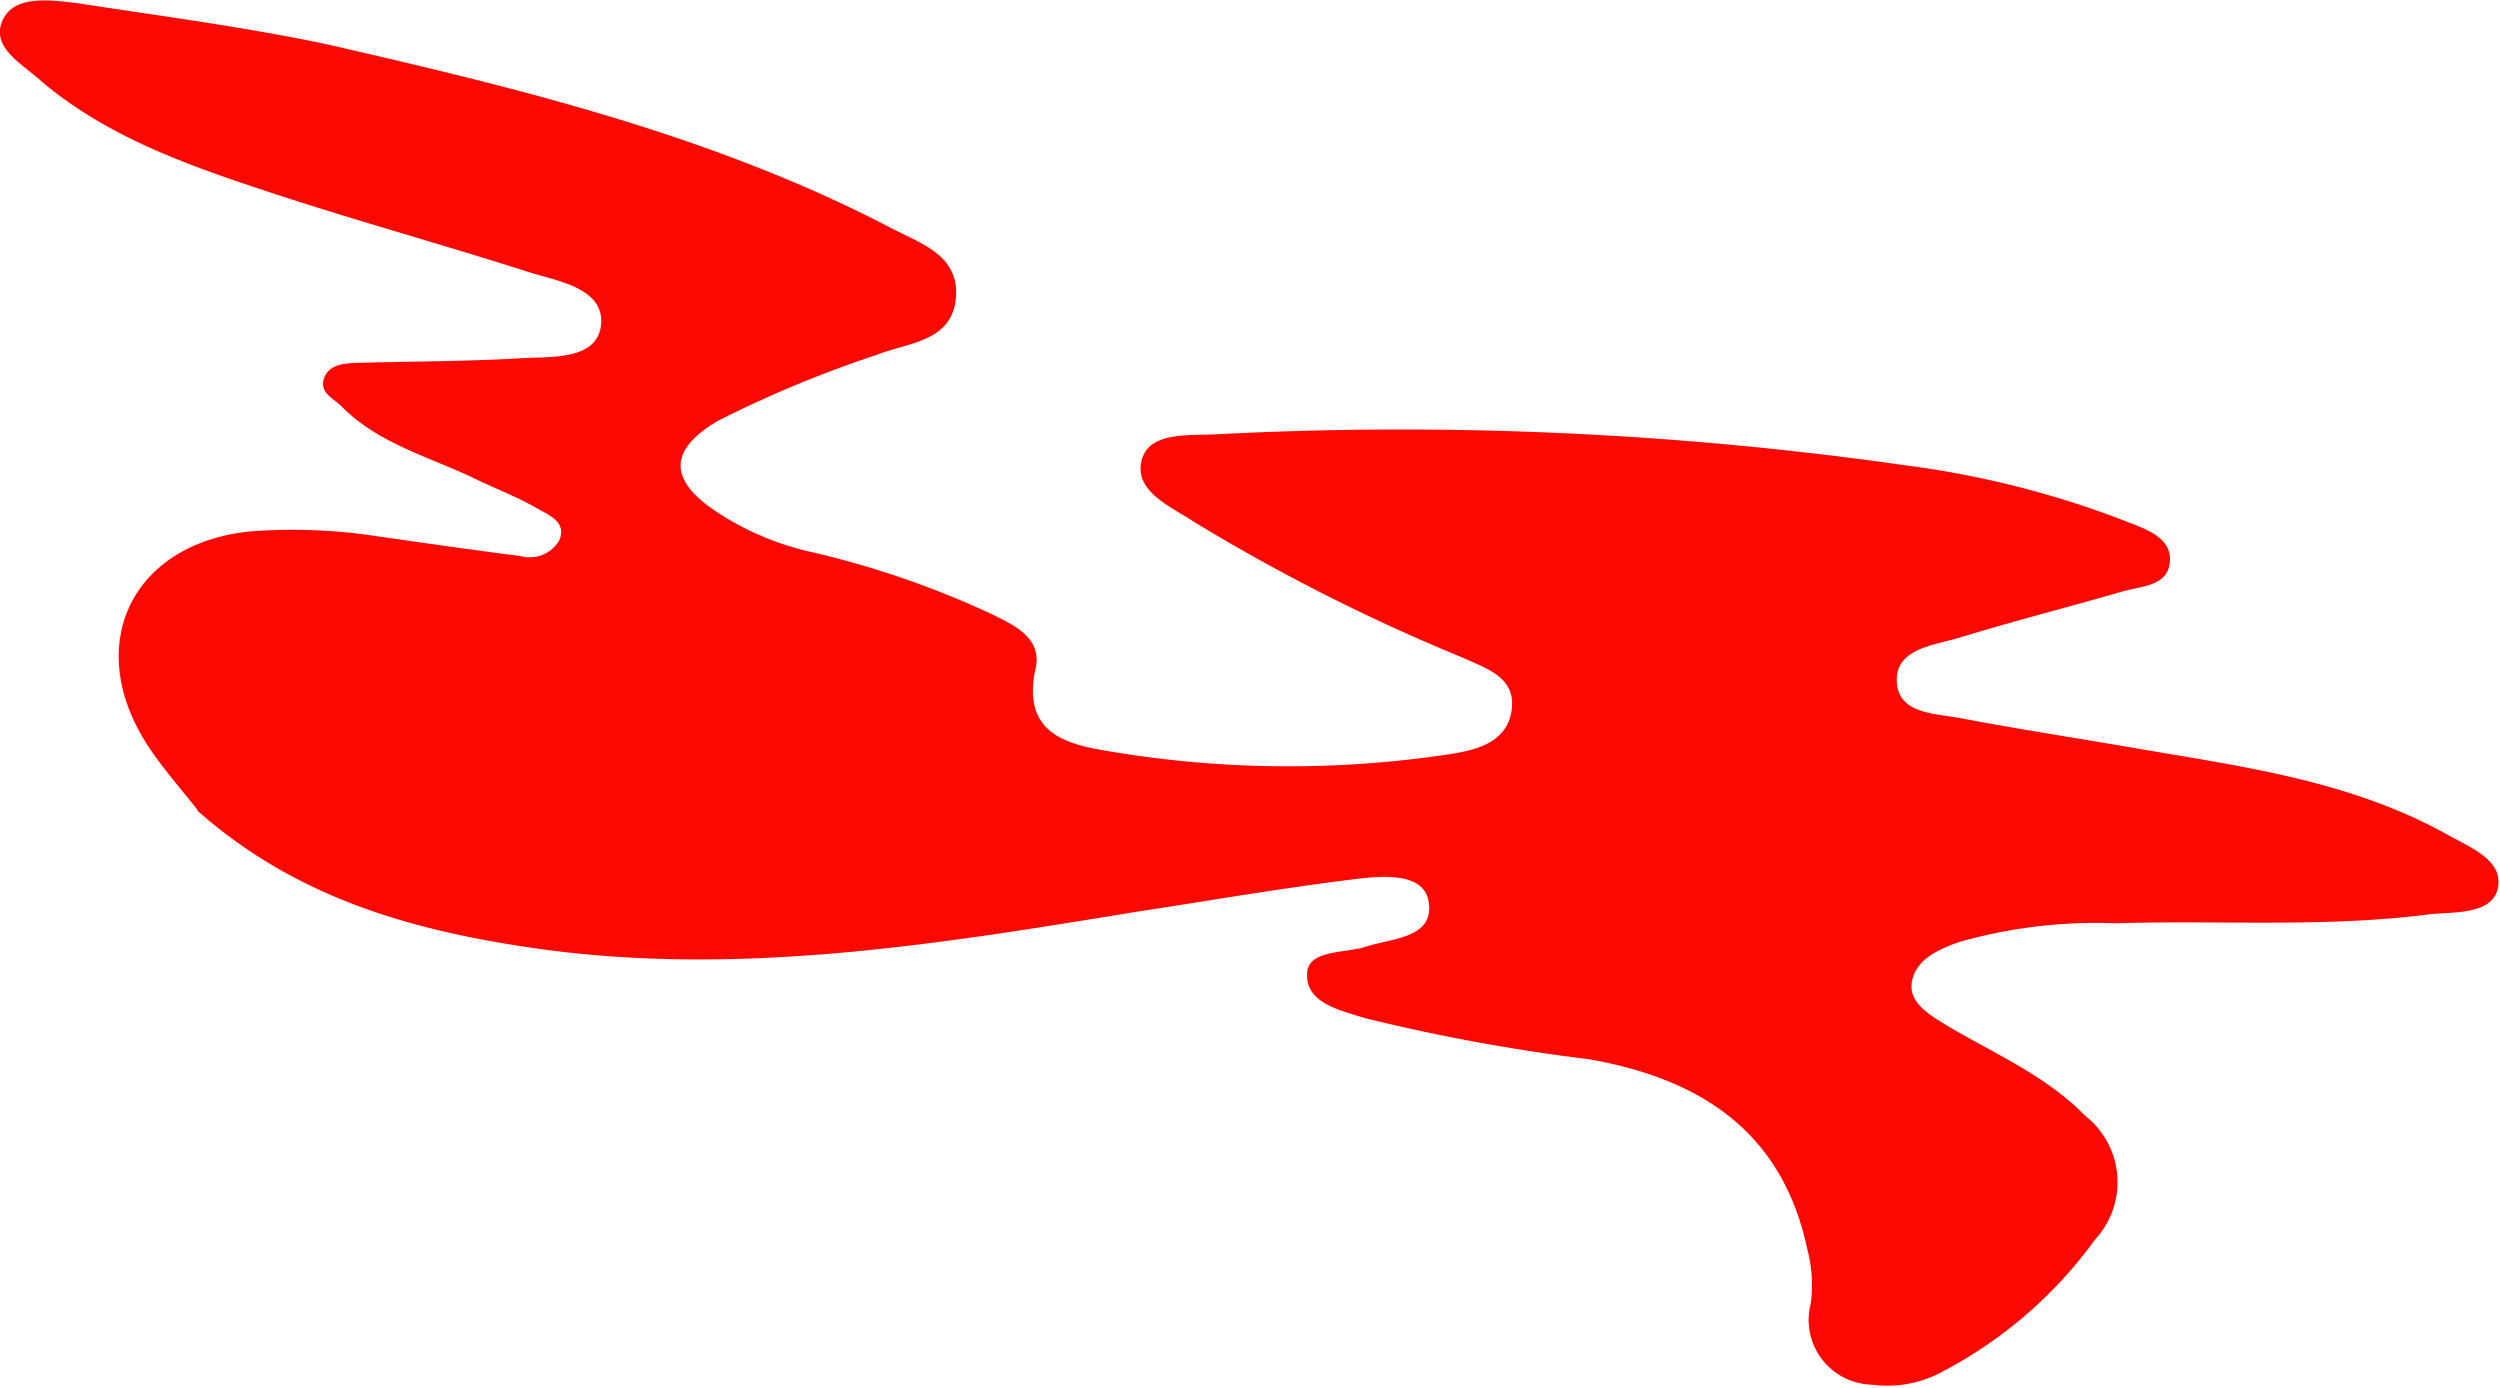
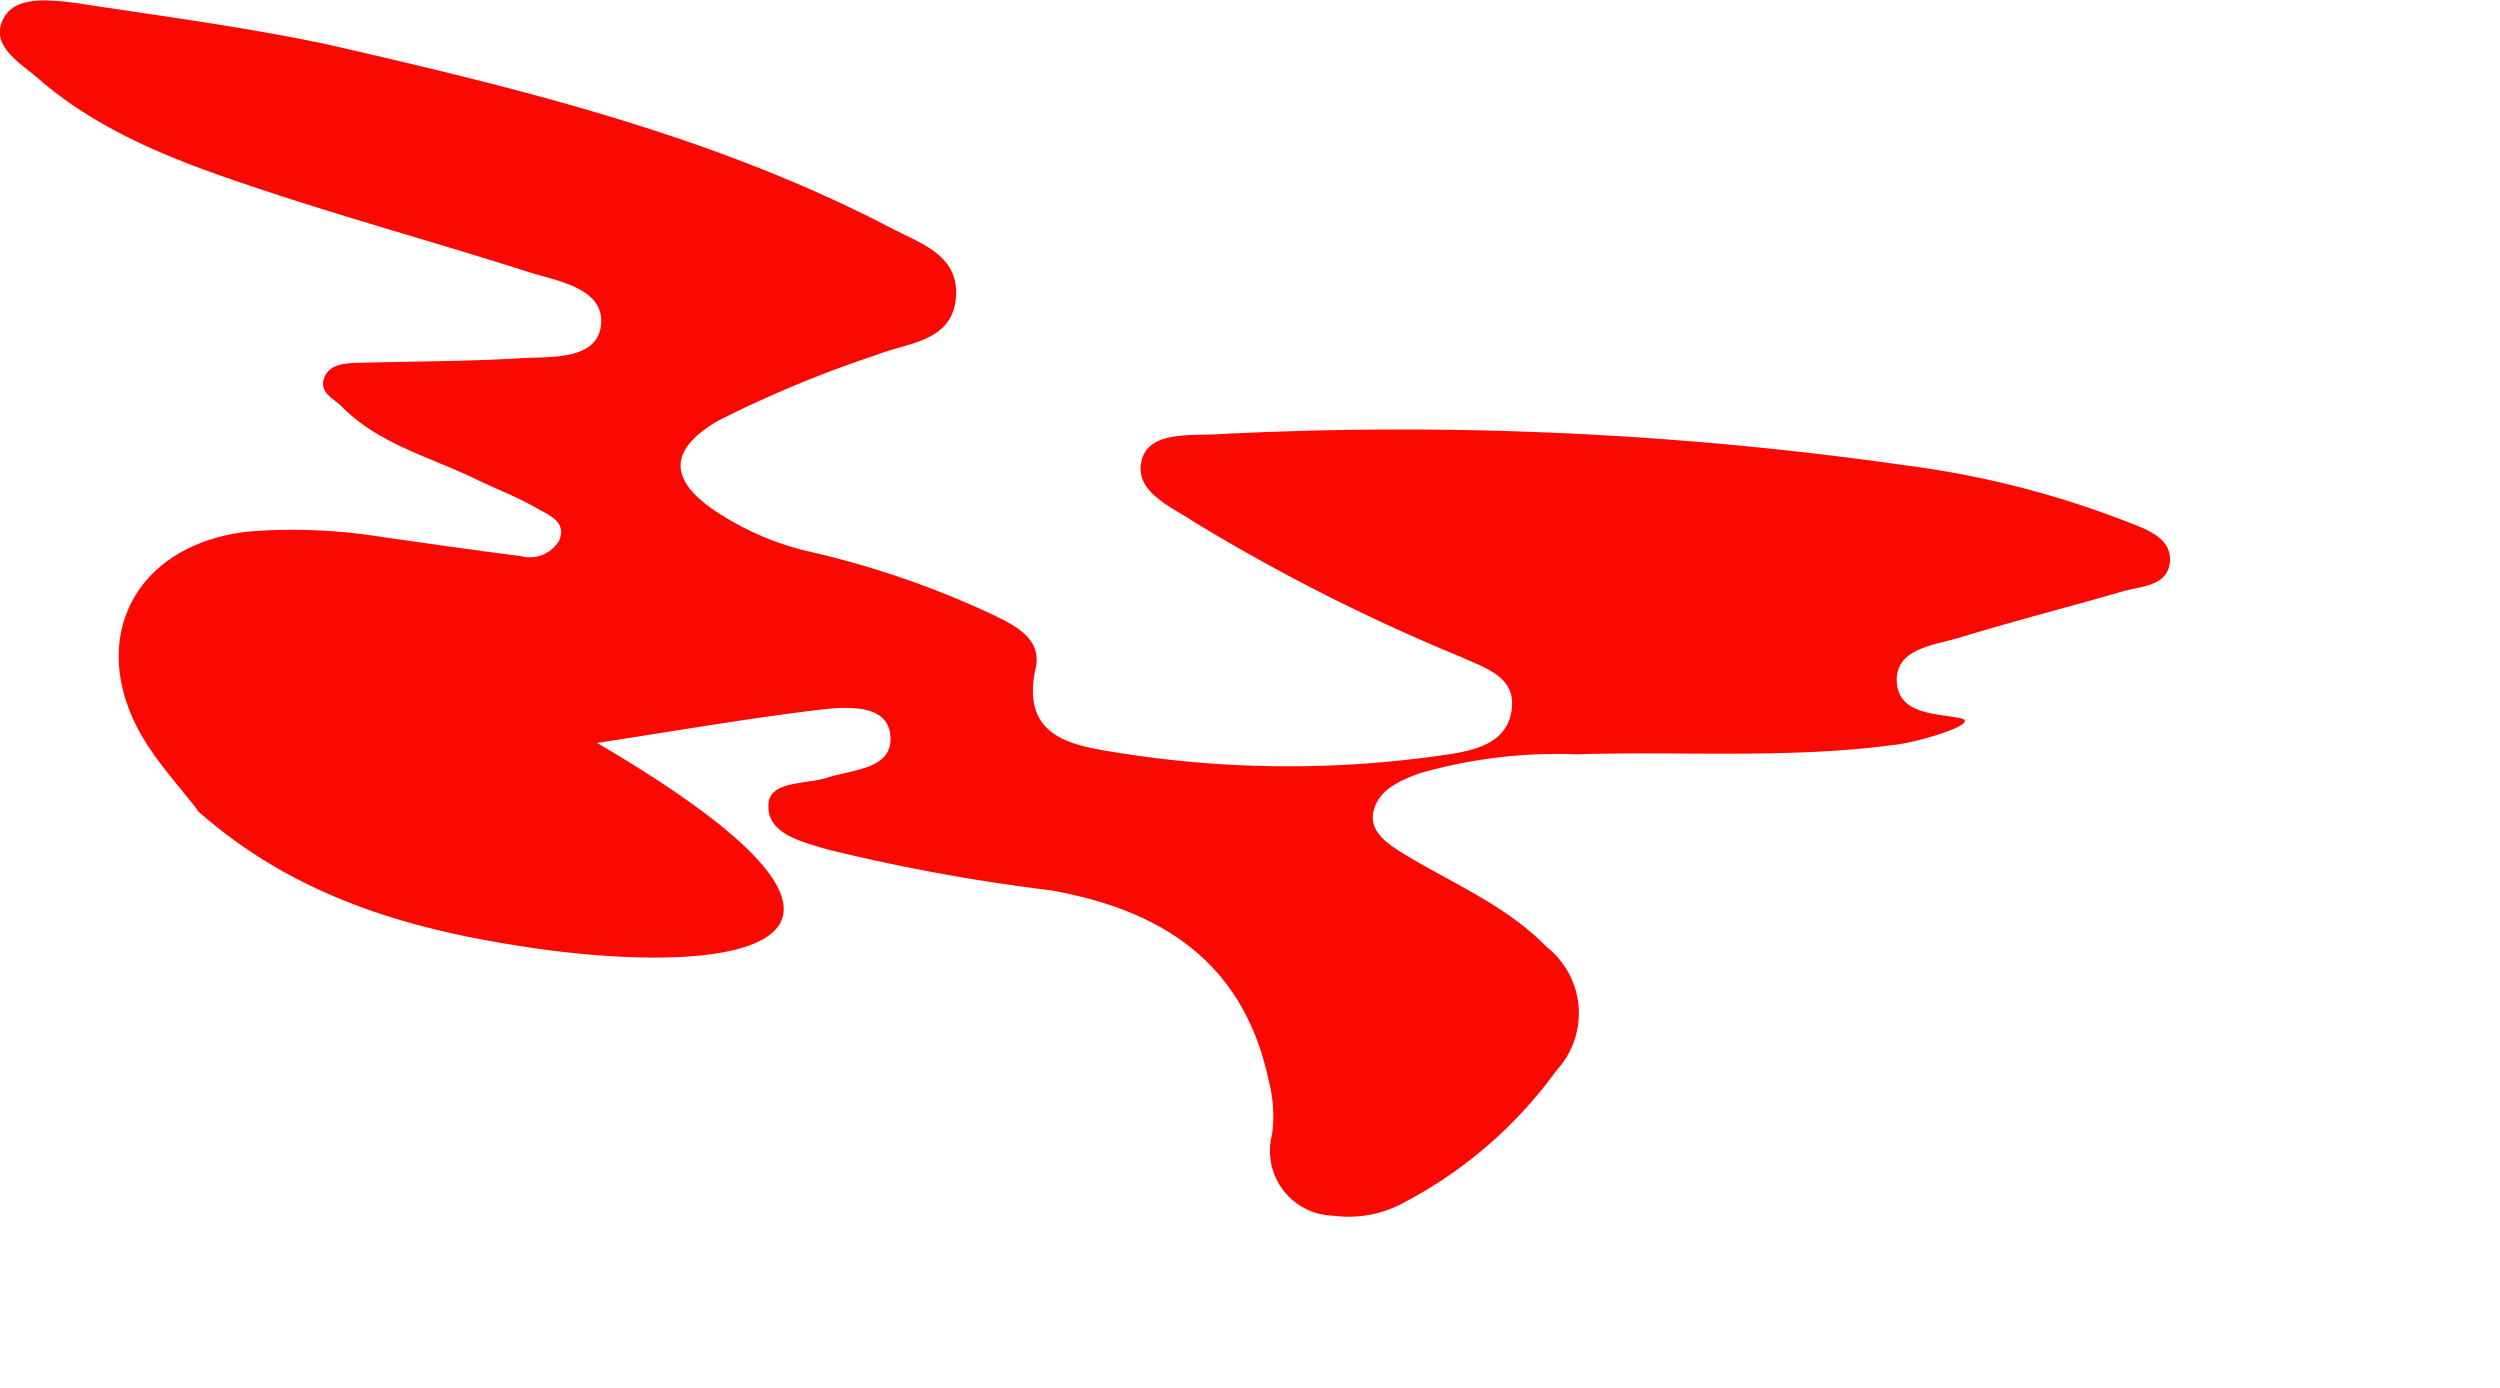
<svg xmlns="http://www.w3.org/2000/svg" viewBox="0 0 92.17 51.17">
  <defs>
    <style>.cls-1{fill:#fc0802;fill-rule:evenodd;}</style>
  </defs>
  <g id="Layer_2" data-name="Layer 2">
    <g id="Layer_1-2" data-name="Layer 1">
-       <path class="cls-1" d="M7.28,29.86c-.57-.74-1.27-1.51-1.83-2.37-2.41-3.7-.6-7.47,3.8-7.9a20.72,20.72,0,0,1,4.72.19c1.74.25,3.48.5,5.22.72a1.26,1.26,0,0,0,1.43-.58c.29-.69-.41-.94-.84-1.19-.73-.42-1.53-.72-2.29-1.09-1.68-.81-3.55-1.28-4.91-2.67-.28-.28-.8-.48-.64-1s.73-.58,1.21-.59c2-.06,4-.05,6-.17,1.11-.07,2.8.09,3-1.16.2-1.4-1.52-1.67-2.6-2-3.11-1-6.28-1.87-9.39-2.89S4,5.09,1.53,3C.83,2.36-.4,1.73.12.7.56-.18,1.84,0,2.8.11,5.92.59,9.07,1,12.13,1.65,19.22,3.28,26.31,5,32.82,8.39c1.09.58,2.57,1,2.42,2.61s-1.78,1.63-2.91,2.08a42.46,42.46,0,0,0-5.87,2.44c-1.78,1.05-1.81,2.13-.16,3.27a10.49,10.49,0,0,0,3.47,1.53,33.51,33.51,0,0,1,6.7,2.28c.87.42,2,.91,1.7,2.09-.48,2.31,1.08,2.74,2.67,3a39.77,39.77,0,0,0,12.51.13c1-.15,2.2-.4,2.38-1.63s-.95-1.55-1.82-1.95a70.89,70.89,0,0,1-9.89-5c-.89-.59-2.27-1.14-1.91-2.34.32-1,1.76-.83,2.76-.89a131.65,131.65,0,0,1,25.41,1.15,34.78,34.78,0,0,1,8.1,2.06c.68.27,1.69.58,1.62,1.48s-1,.9-1.73,1.1c-2,.58-4,1.09-6,1.7-.95.29-2.38.4-2.34,1.61s1.39,1.19,2.31,1.36c2.15.41,4.31.74,6.46,1.11,3.94.68,7.93,1.19,11.51,3.18.83.47,2.06.93,1.89,1.94s-1.56.92-2.47,1c-3.86.51-7.76.22-11.64.34a18.42,18.42,0,0,0-5.76.69c-.76.27-1.58.63-1.74,1.45s.74,1.29,1.39,1.69c1.7,1,3.58,1.81,5,3.27a3.11,3.11,0,0,1,.36,4.56,16.23,16.23,0,0,1-5.59,4.85,4.25,4.25,0,0,1-2.64.5,2.39,2.39,0,0,1-2.25-3,5.18,5.18,0,0,0-.13-2c-.93-4.38-4-6.29-8.06-7a69.64,69.64,0,0,1-8.23-1.51c-.9-.28-2.19-.55-2.15-1.62,0-.9,1.34-.77,2.11-1,1-.34,2.6-.31,2.37-1.69-.19-1.08-1.72-.94-2.7-.82-2.71.33-5.4.8-8.1,1.21C34.66,34.8,27.38,36,20,35c-4.6-.64-9-1.81-12.73-5.12" />
+       <path class="cls-1" d="M7.28,29.86c-.57-.74-1.27-1.51-1.83-2.37-2.41-3.7-.6-7.47,3.8-7.9a20.72,20.72,0,0,1,4.72.19c1.74.25,3.48.5,5.22.72a1.26,1.26,0,0,0,1.43-.58c.29-.69-.41-.94-.84-1.19-.73-.42-1.53-.72-2.29-1.09-1.68-.81-3.55-1.28-4.91-2.67-.28-.28-.8-.48-.64-1s.73-.58,1.21-.59c2-.06,4-.05,6-.17,1.11-.07,2.8.09,3-1.16.2-1.4-1.52-1.67-2.6-2-3.11-1-6.28-1.87-9.39-2.89S4,5.09,1.53,3C.83,2.36-.4,1.73.12.7.56-.18,1.84,0,2.8.11,5.92.59,9.07,1,12.13,1.65,19.22,3.28,26.31,5,32.82,8.39c1.09.58,2.57,1,2.42,2.61s-1.78,1.63-2.91,2.08a42.46,42.46,0,0,0-5.87,2.44c-1.78,1.05-1.81,2.13-.16,3.27a10.49,10.49,0,0,0,3.47,1.53,33.51,33.51,0,0,1,6.7,2.28c.87.42,2,.91,1.7,2.09-.48,2.31,1.08,2.74,2.67,3a39.77,39.77,0,0,0,12.51.13c1-.15,2.2-.4,2.38-1.63s-.95-1.55-1.82-1.95a70.89,70.89,0,0,1-9.89-5c-.89-.59-2.27-1.14-1.91-2.34.32-1,1.76-.83,2.76-.89a131.65,131.65,0,0,1,25.41,1.15,34.78,34.78,0,0,1,8.1,2.06c.68.27,1.69.58,1.62,1.48s-1,.9-1.73,1.1c-2,.58-4,1.09-6,1.7-.95.29-2.38.4-2.34,1.61s1.39,1.19,2.31,1.36s-1.56.92-2.47,1c-3.86.51-7.76.22-11.64.34a18.42,18.42,0,0,0-5.76.69c-.76.27-1.58.63-1.74,1.45s.74,1.29,1.39,1.69c1.7,1,3.58,1.81,5,3.27a3.11,3.11,0,0,1,.36,4.56,16.23,16.23,0,0,1-5.59,4.85,4.25,4.25,0,0,1-2.64.5,2.39,2.39,0,0,1-2.25-3,5.18,5.18,0,0,0-.13-2c-.93-4.38-4-6.29-8.06-7a69.64,69.64,0,0,1-8.23-1.51c-.9-.28-2.19-.55-2.15-1.62,0-.9,1.34-.77,2.11-1,1-.34,2.6-.31,2.37-1.69-.19-1.08-1.72-.94-2.7-.82-2.71.33-5.4.8-8.1,1.21C34.66,34.8,27.38,36,20,35c-4.6-.64-9-1.81-12.73-5.12" />
    </g>
  </g>
</svg>